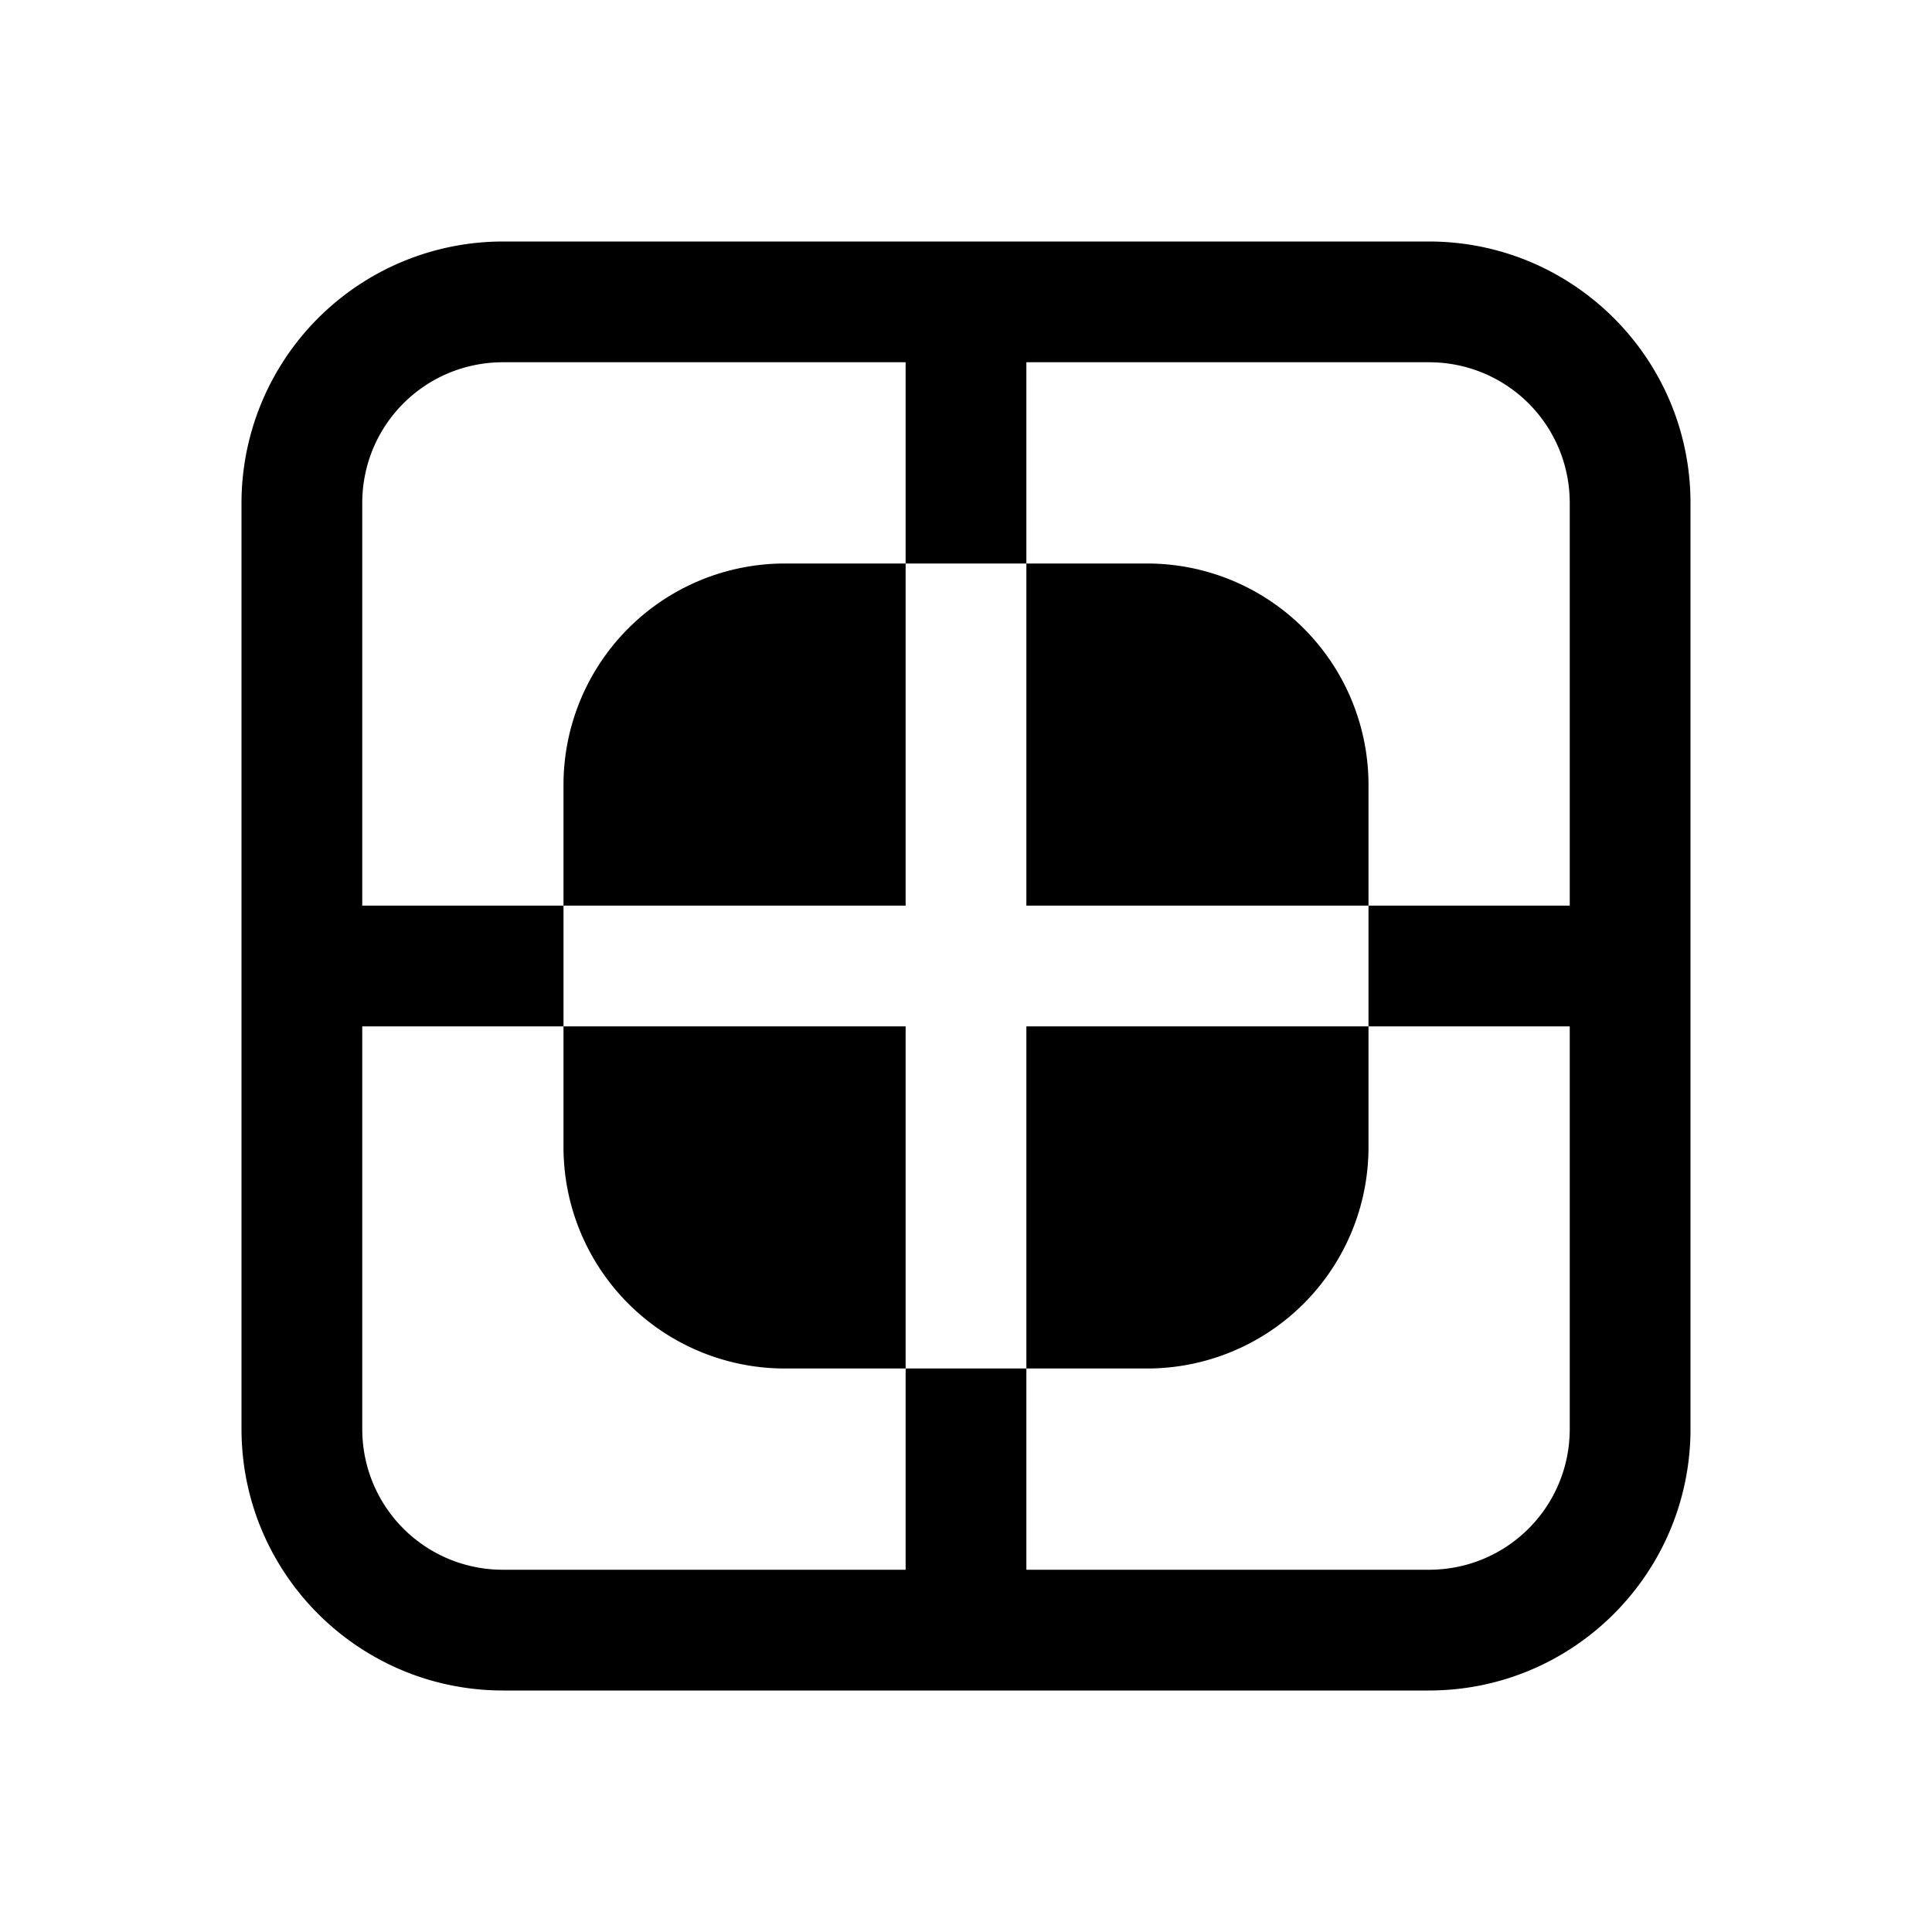
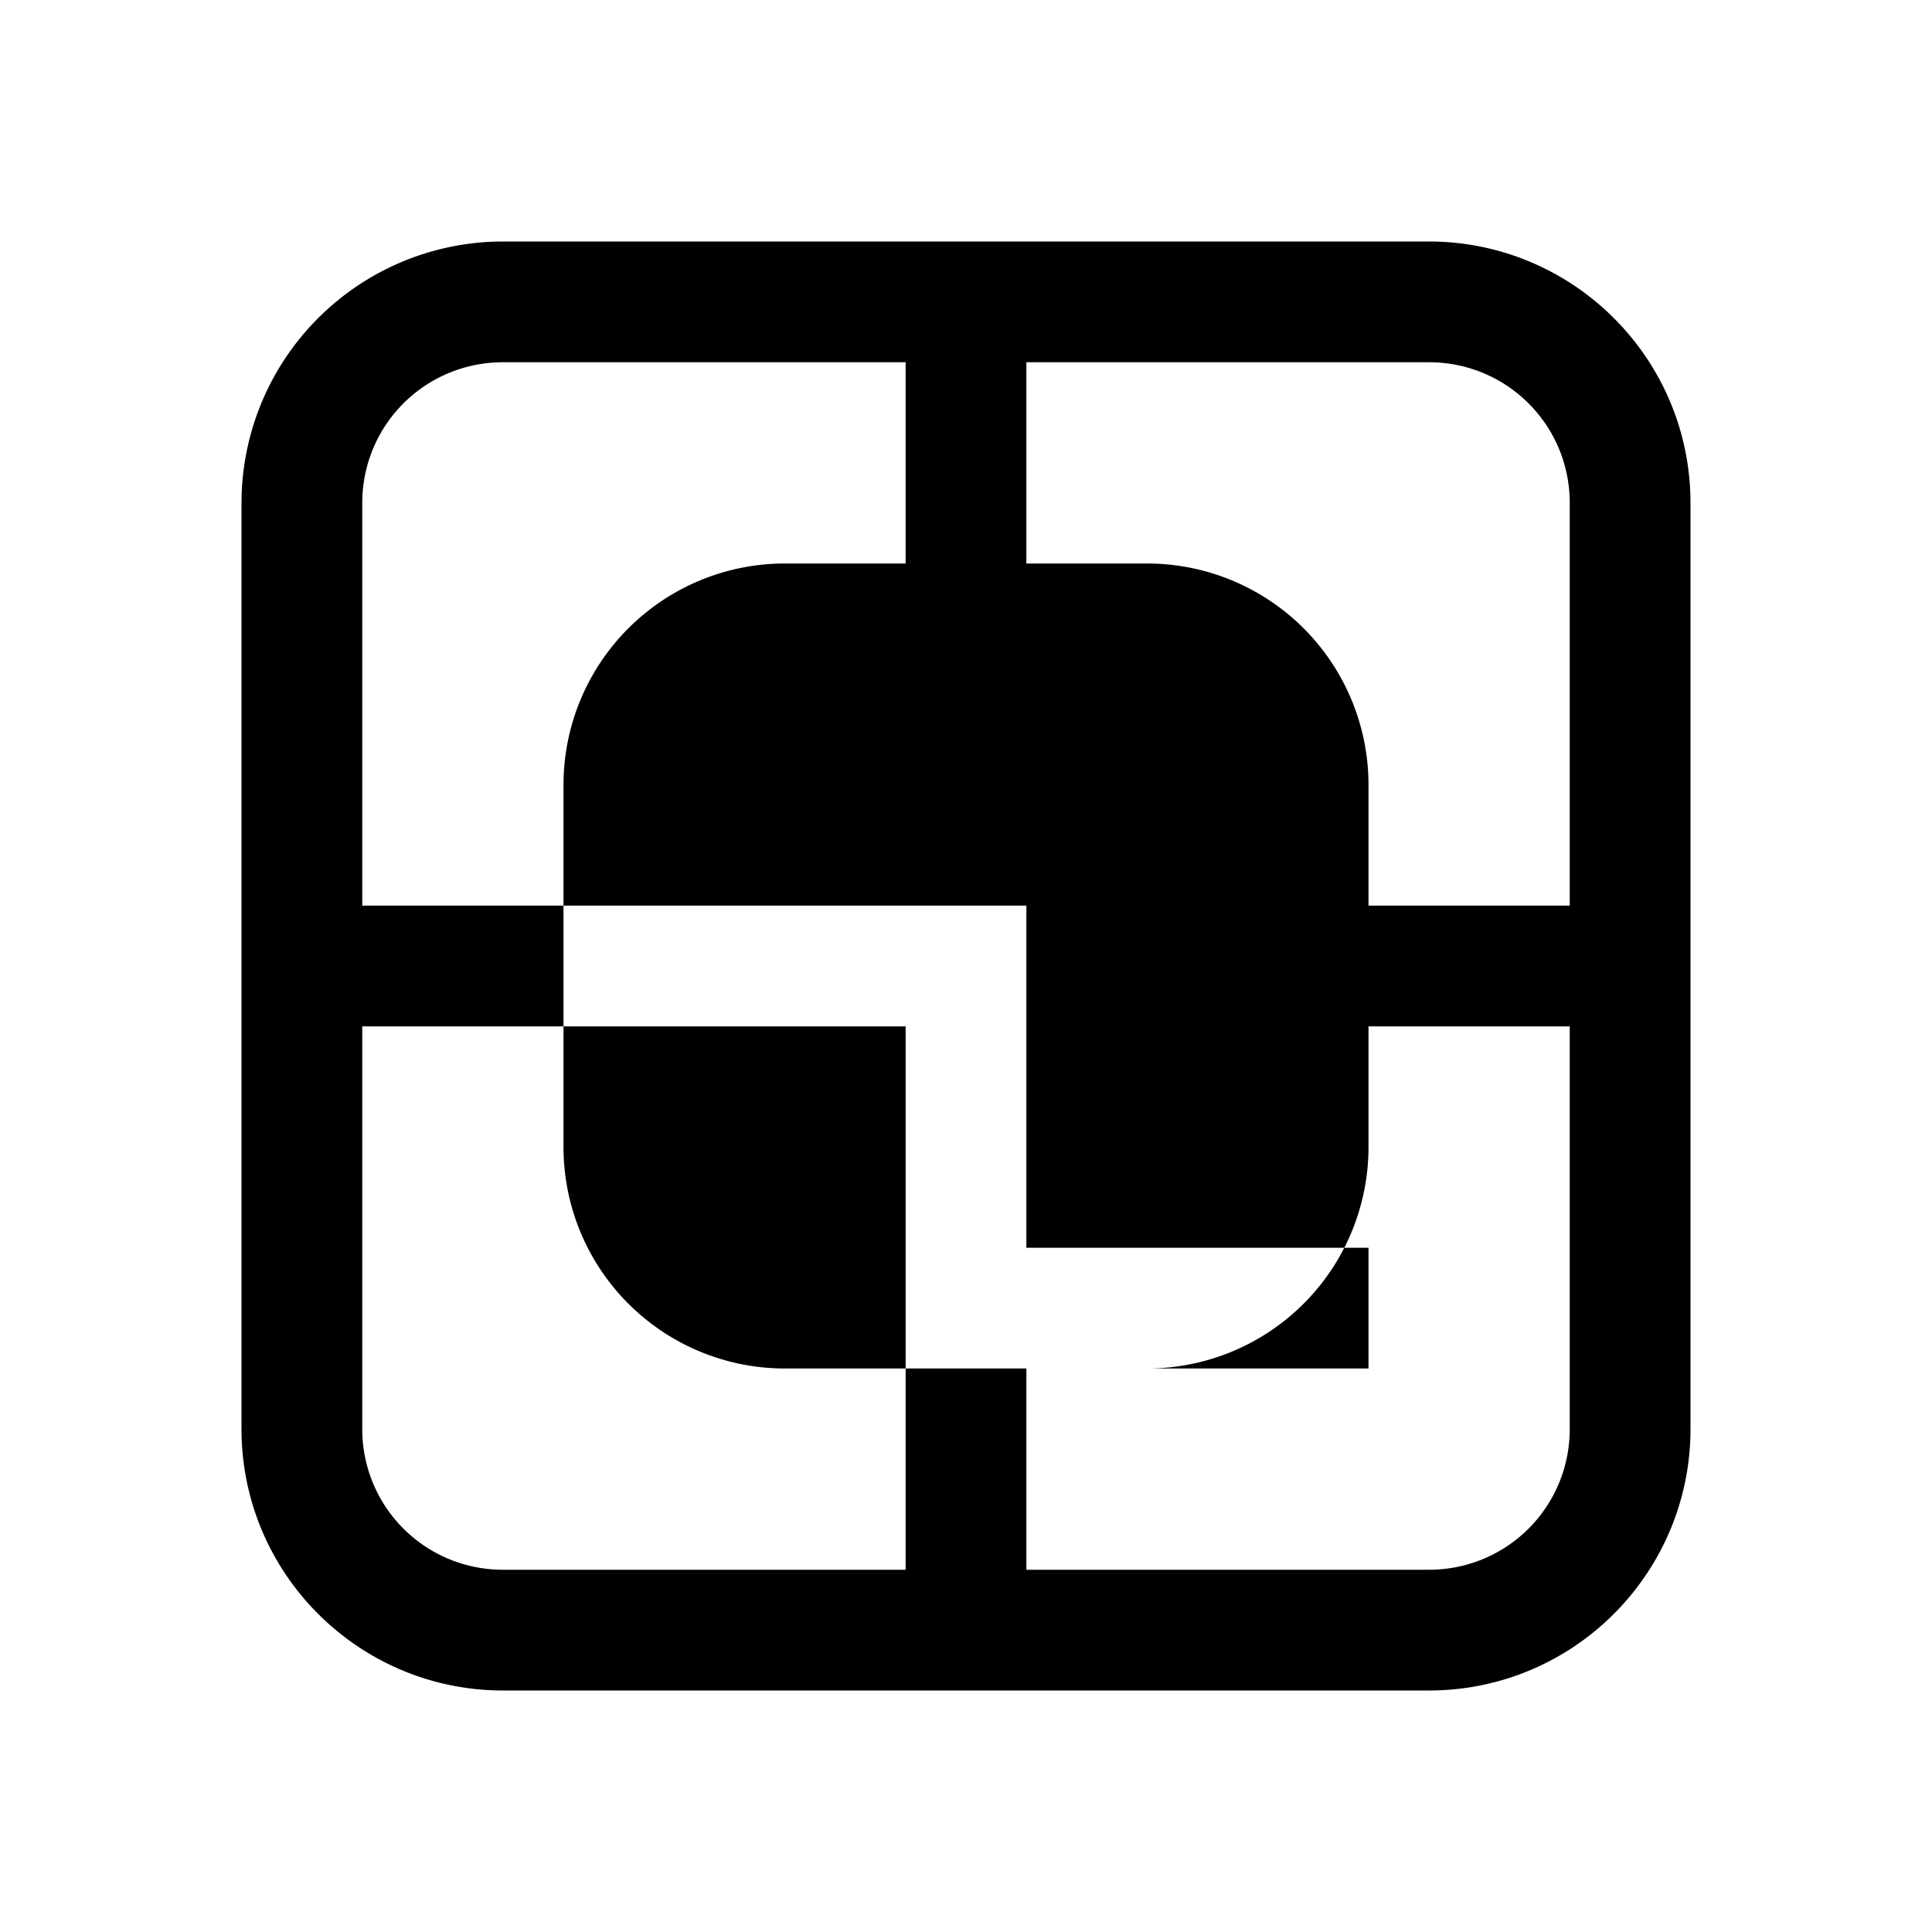
<svg fill="currentColor" viewBox="0 0 24 24">
-   <path d="M6.25 3A3.25 3.25 0 0 0 3 6.25v11.5C3 19.55 4.46 21 6.25 21h11.5c1.8 0 3.25-1.46 3.25-3.25V6.25C21 4.45 19.54 3 17.75 3H6.25ZM4.5 6.25c0-.97.78-1.75 1.75-1.75h5V7h-1.5A2.75 2.75 0 0 0 7 9.75v1.5H4.5v-5Zm2.5 6.5v-1.5h4.25V7h1.5v4.25H17v1.5h-4.25V17h-1.5v-4.25H7Zm0 0v1.5A2.75 2.75 0 0 0 9.75 17h1.5v2.5h-5c-.97 0-1.75-.78-1.75-1.75v-5H7ZM12.75 17h1.5A2.75 2.75 0 0 0 17 14.25v-1.5h2.5v5c0 .97-.78 1.75-1.75 1.75h-5V17ZM17 11.25v-1.5A2.75 2.75 0 0 0 14.25 7h-1.5V4.5h5c.97 0 1.75.78 1.75 1.75v5H17Z" />
+   <path d="M6.25 3A3.25 3.25 0 0 0 3 6.25v11.5C3 19.55 4.46 21 6.25 21h11.5c1.8 0 3.25-1.46 3.25-3.25V6.25C21 4.45 19.54 3 17.75 3H6.25ZM4.5 6.25c0-.97.78-1.75 1.75-1.75h5V7h-1.5A2.75 2.75 0 0 0 7 9.75v1.5H4.5v-5Zm2.5 6.5v-1.5h4.25h1.5v4.25H17v1.5h-4.25V17h-1.5v-4.25H7Zm0 0v1.5A2.75 2.75 0 0 0 9.75 17h1.5v2.5h-5c-.97 0-1.75-.78-1.75-1.75v-5H7ZM12.75 17h1.5A2.75 2.75 0 0 0 17 14.25v-1.5h2.5v5c0 .97-.78 1.75-1.75 1.75h-5V17ZM17 11.25v-1.5A2.75 2.75 0 0 0 14.25 7h-1.5V4.5h5c.97 0 1.75.78 1.75 1.75v5H17Z" />
</svg>